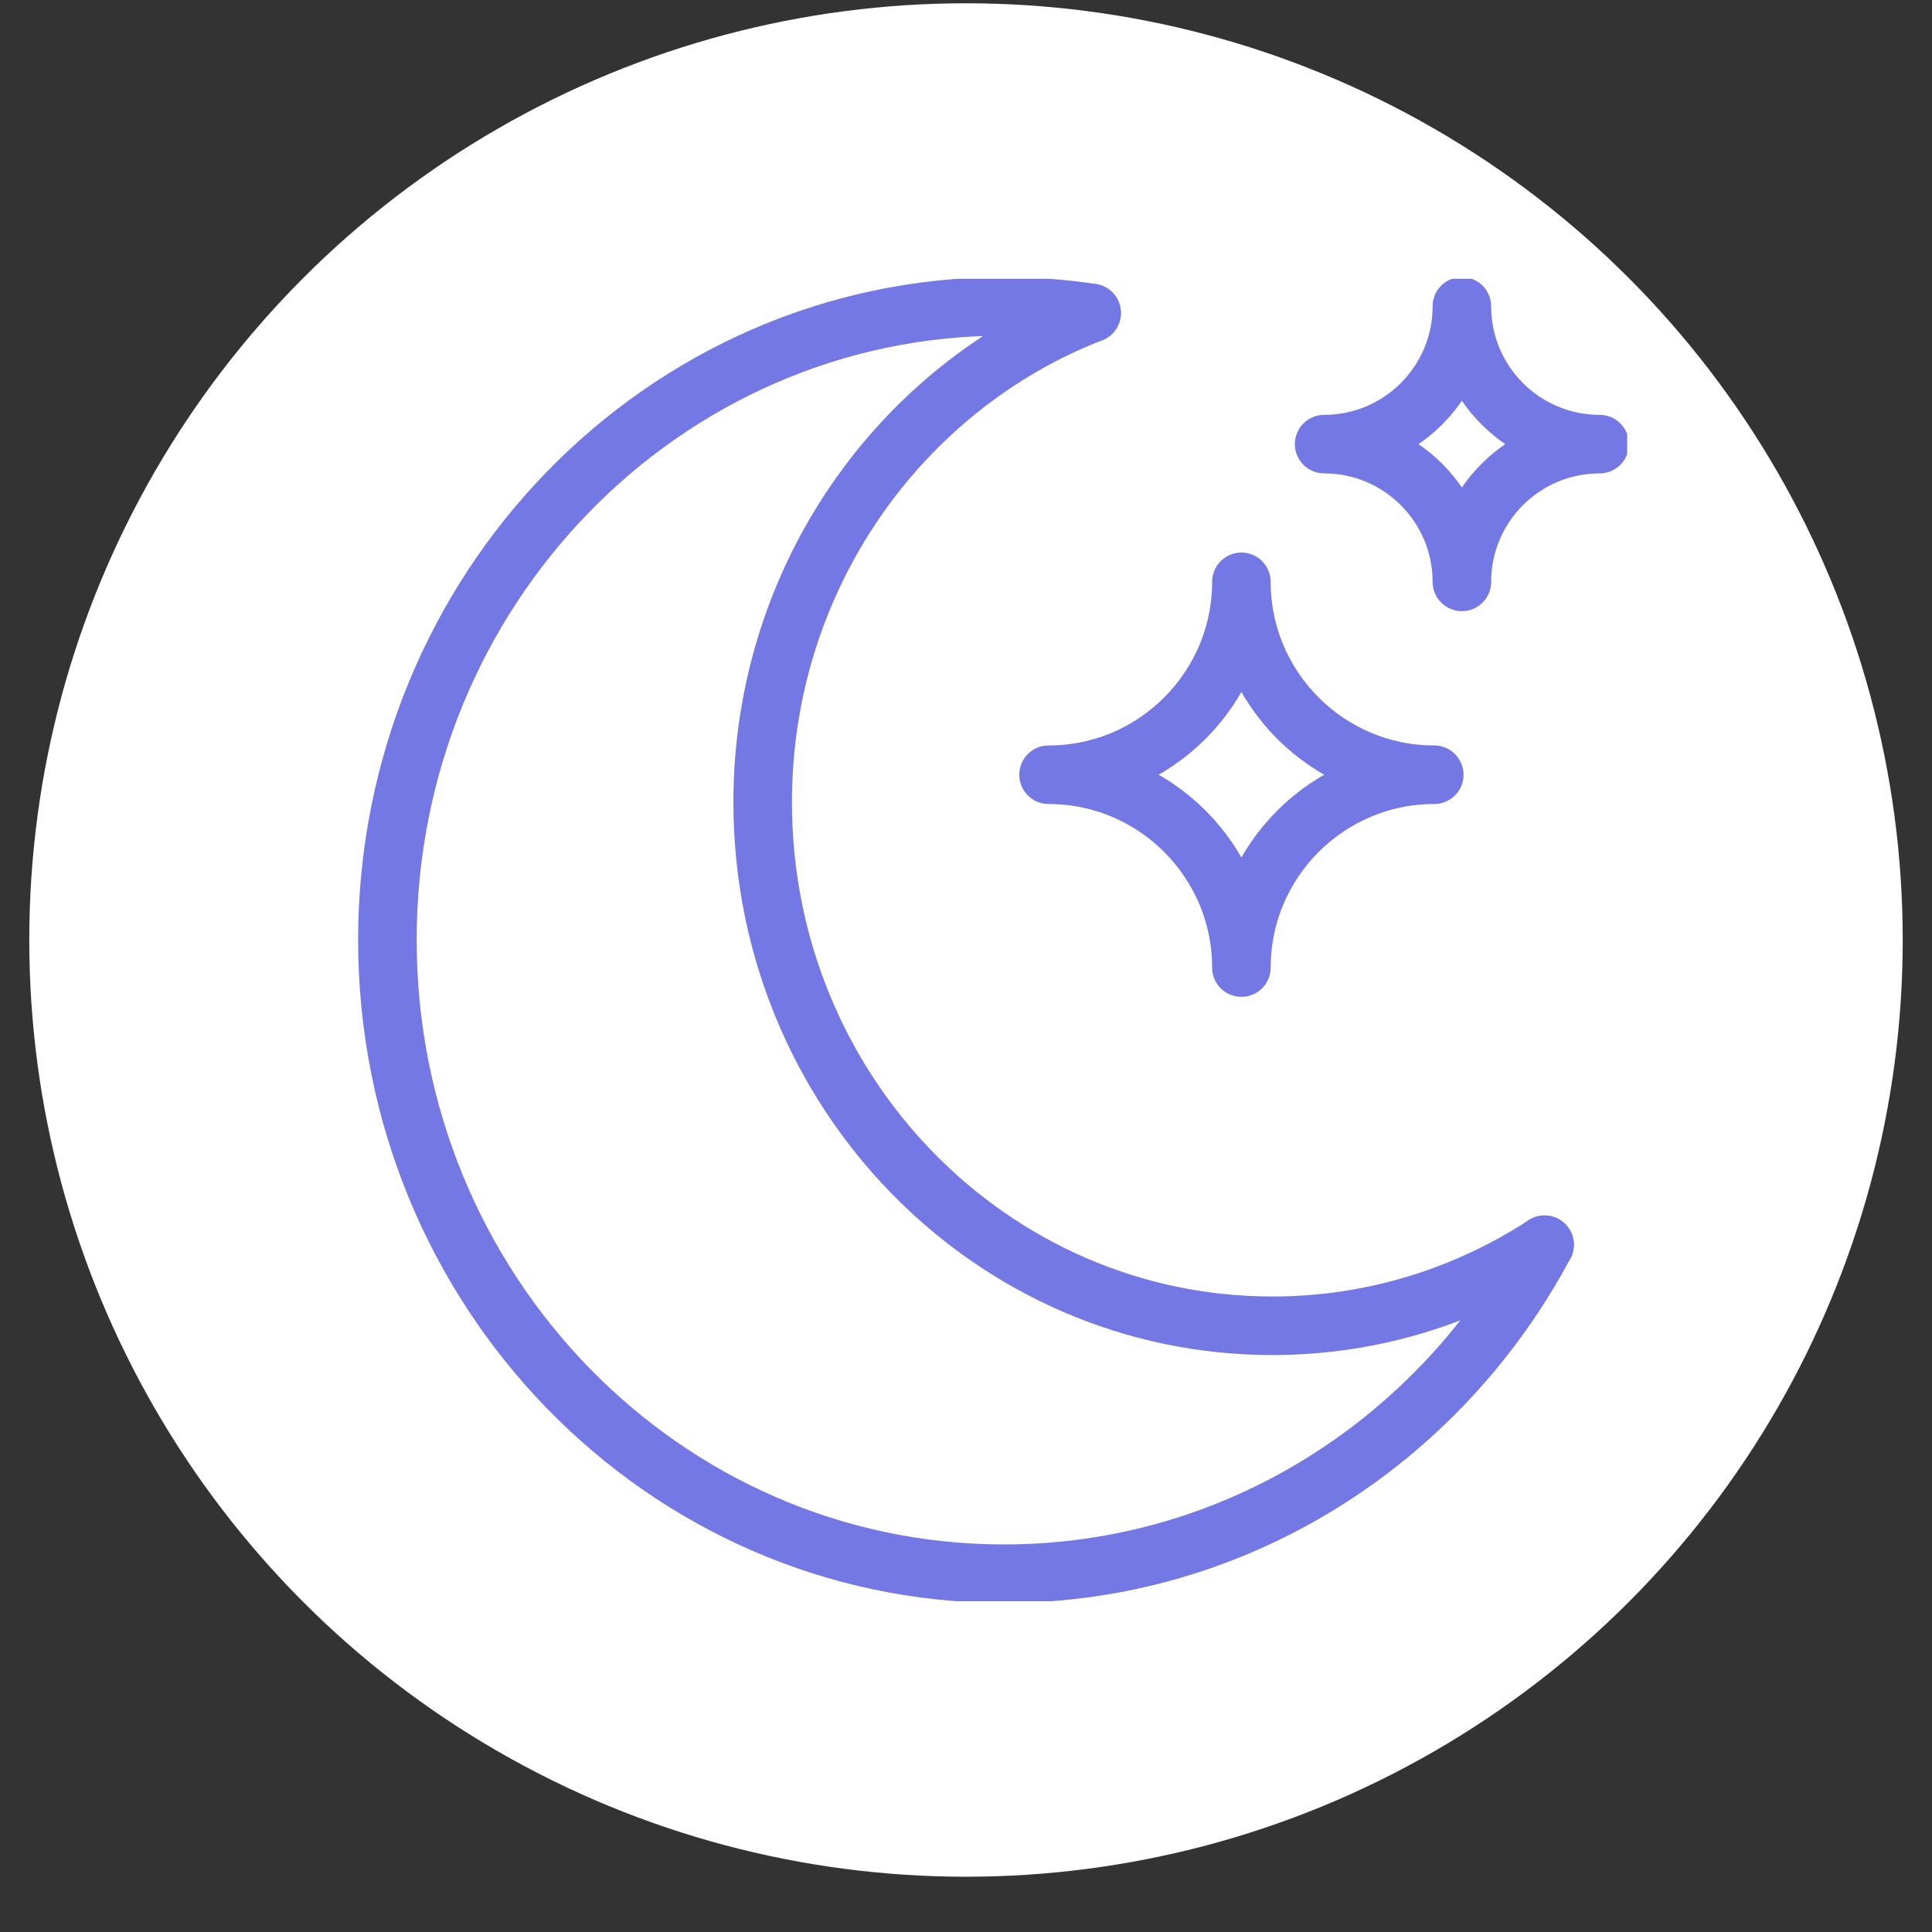
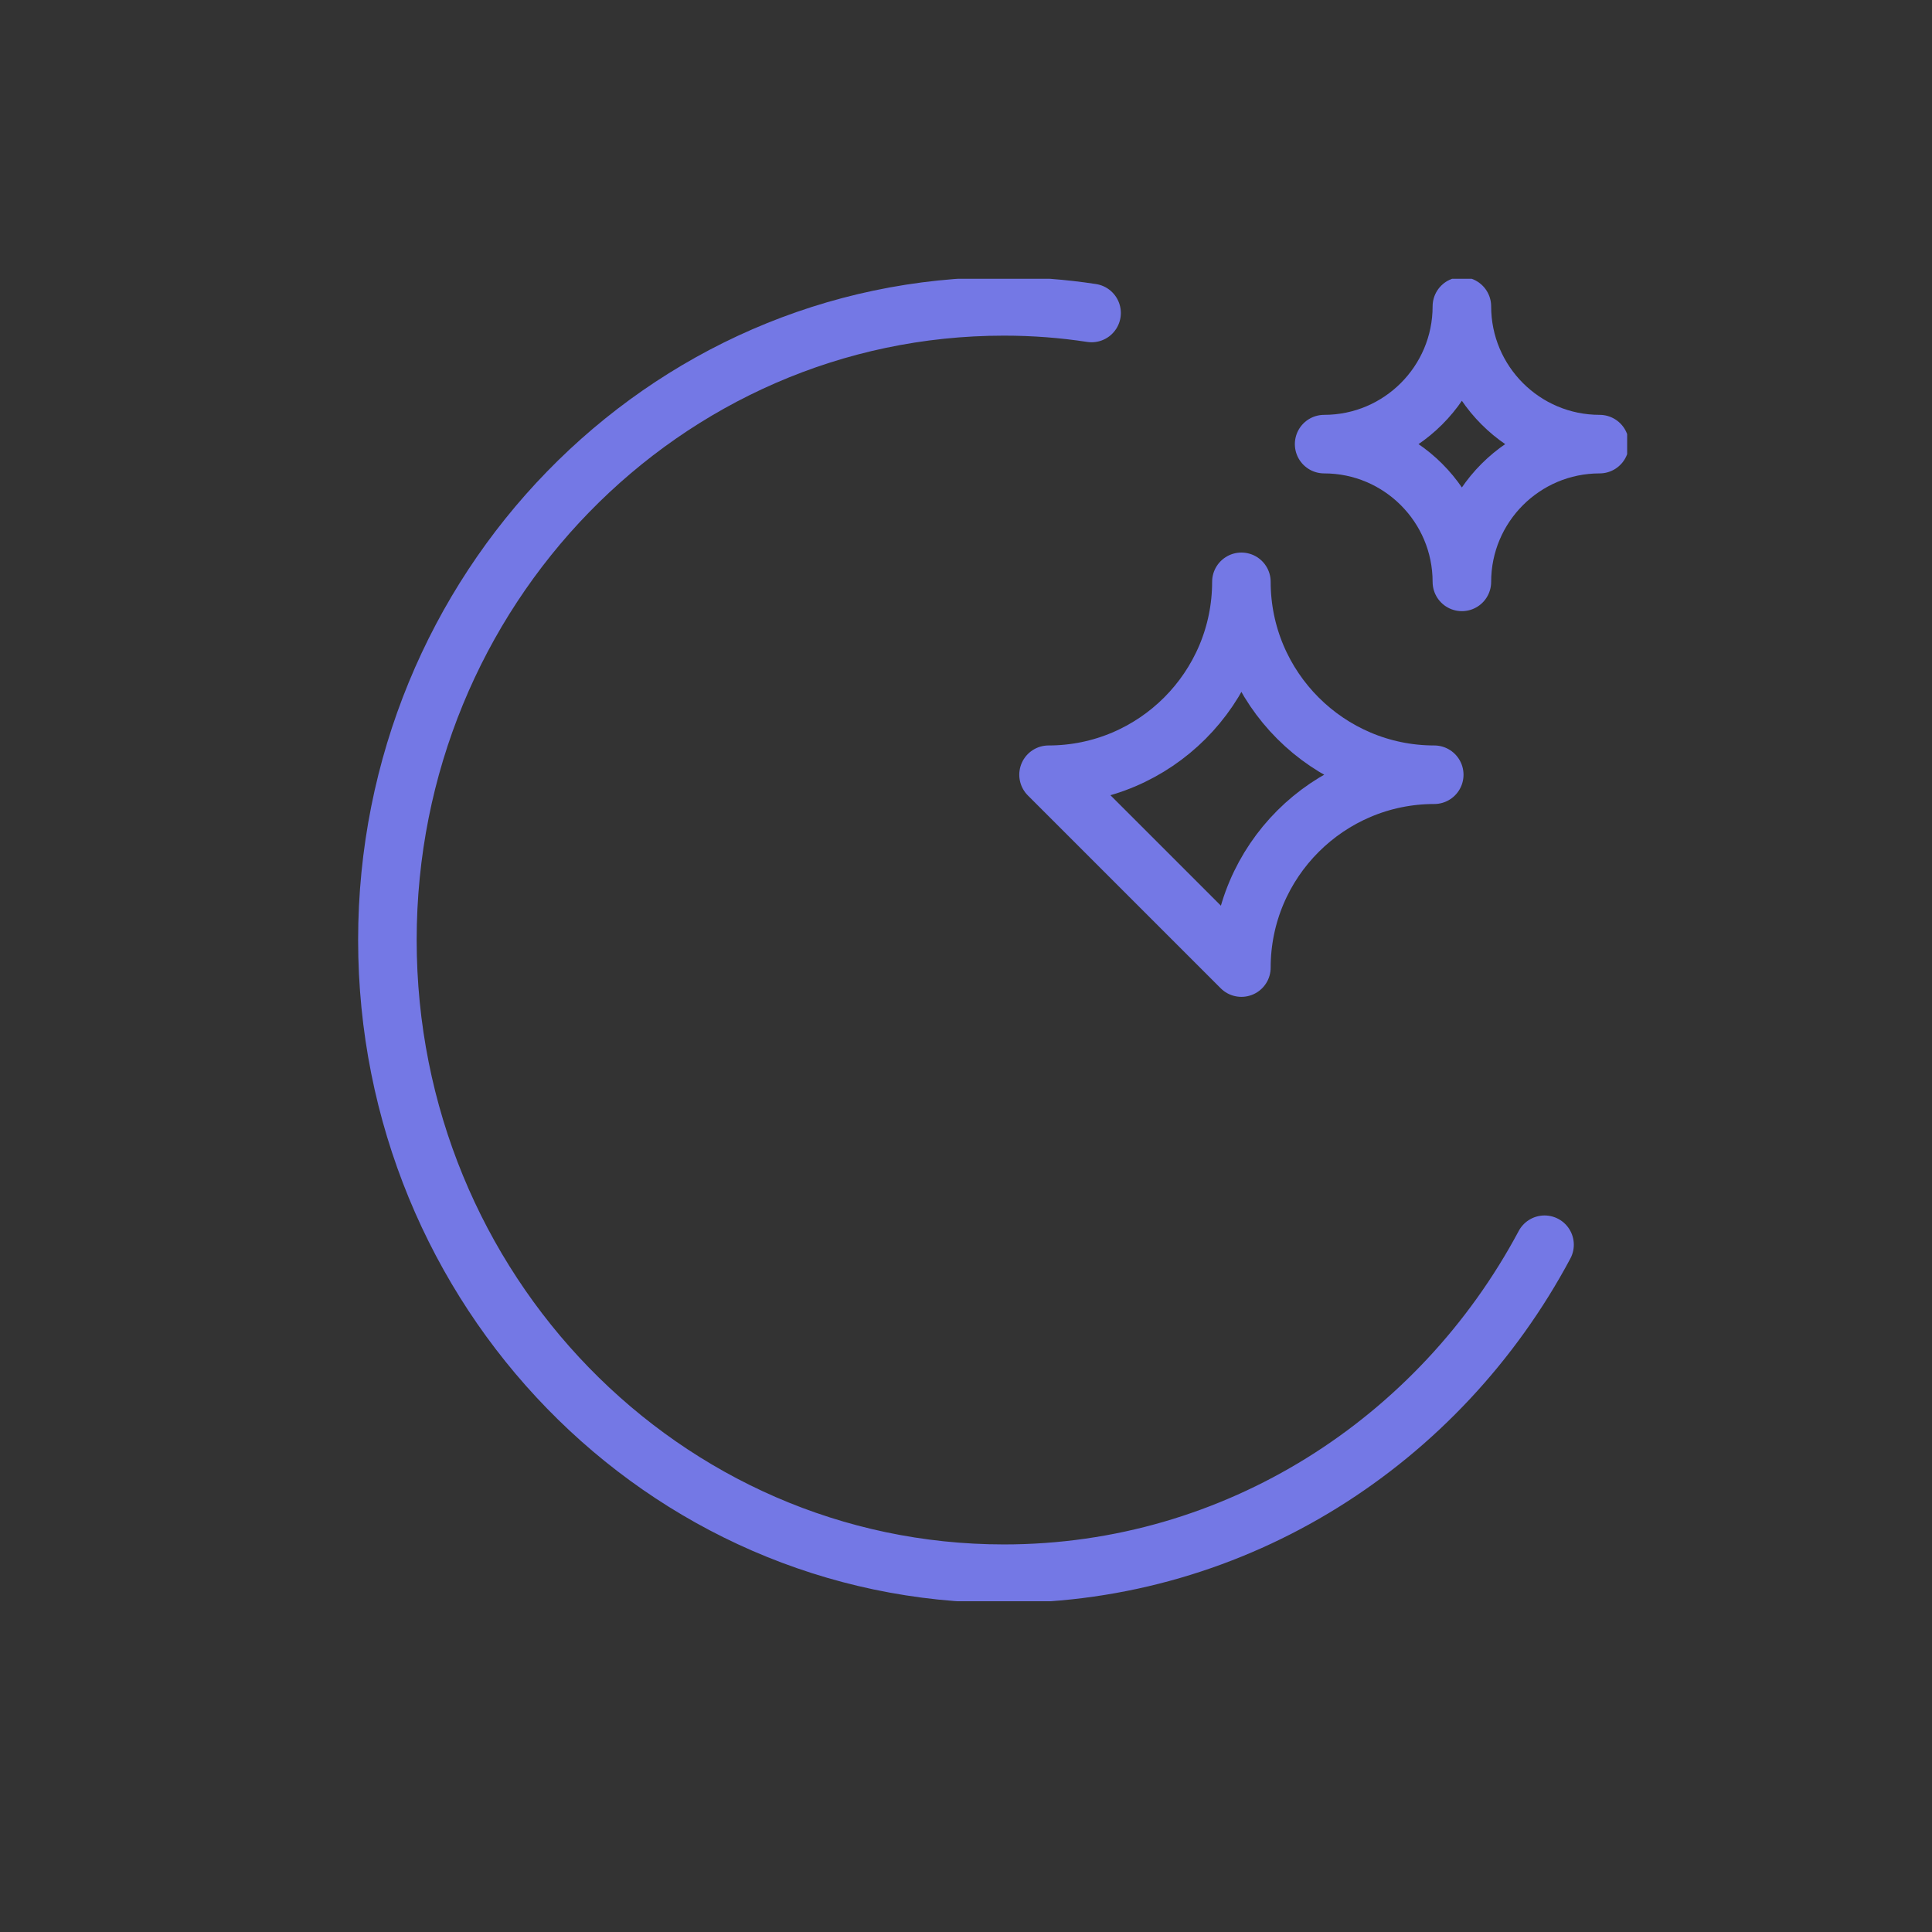
<svg xmlns="http://www.w3.org/2000/svg" fill="none" viewBox="0 0 33 33" height="33" width="33">
  <rect x="0" y="0" width="33" height="33" fill="#333333" stroke="none" />
-   <circle fill="white" r="16" cy="16.056" cx="16.5" />
  <g clip-path="url(#clip0_9505_2692)">
    <path stroke-linejoin="round" stroke-linecap="round" stroke="#7478E5" d="M18.645 5.346C18.156 5.271 17.657 5.233 17.149 5.233C11.332 5.233 6.617 10.08 6.617 16.056C6.617 22.033 11.332 26.88 17.149 26.88C21.121 26.88 24.594 24.612 26.382 21.261" />
-     <path stroke-linejoin="round" stroke-linecap="round" stroke="#7478E5" d="M18.646 5.346C15.371 6.616 13.027 9.882 13.027 13.703C13.027 18.645 16.924 22.645 21.733 22.645C23.446 22.645 25.037 22.136 26.383 21.261" />
    <path stroke-linejoin="round" stroke-linecap="round" stroke="#7478E5" d="M22.617 7.586C23.916 7.586 24.97 6.532 24.97 5.233C24.97 6.532 26.024 7.586 27.323 7.586C26.024 7.586 24.97 8.64 24.97 9.939C24.97 8.64 23.916 7.586 22.617 7.586Z" />
-     <path stroke-linejoin="round" stroke-linecap="round" stroke="#7478E5" d="M17.91 13.233C19.727 13.233 21.204 11.755 21.204 9.938C21.204 11.755 22.682 13.233 24.498 13.233C22.682 13.233 21.204 14.71 21.204 16.527C21.204 14.71 19.727 13.233 17.91 13.233Z" />
+     <path stroke-linejoin="round" stroke-linecap="round" stroke="#7478E5" d="M17.91 13.233C19.727 13.233 21.204 11.755 21.204 9.938C21.204 11.755 22.682 13.233 24.498 13.233C22.682 13.233 21.204 14.71 21.204 16.527Z" />
  </g>
  <defs>
    <clipPath id="clip0_9505_2692">
      <rect transform="translate(5.205 4.762)" fill="white" height="22.588" width="22.588" />
    </clipPath>
  </defs>
</svg>